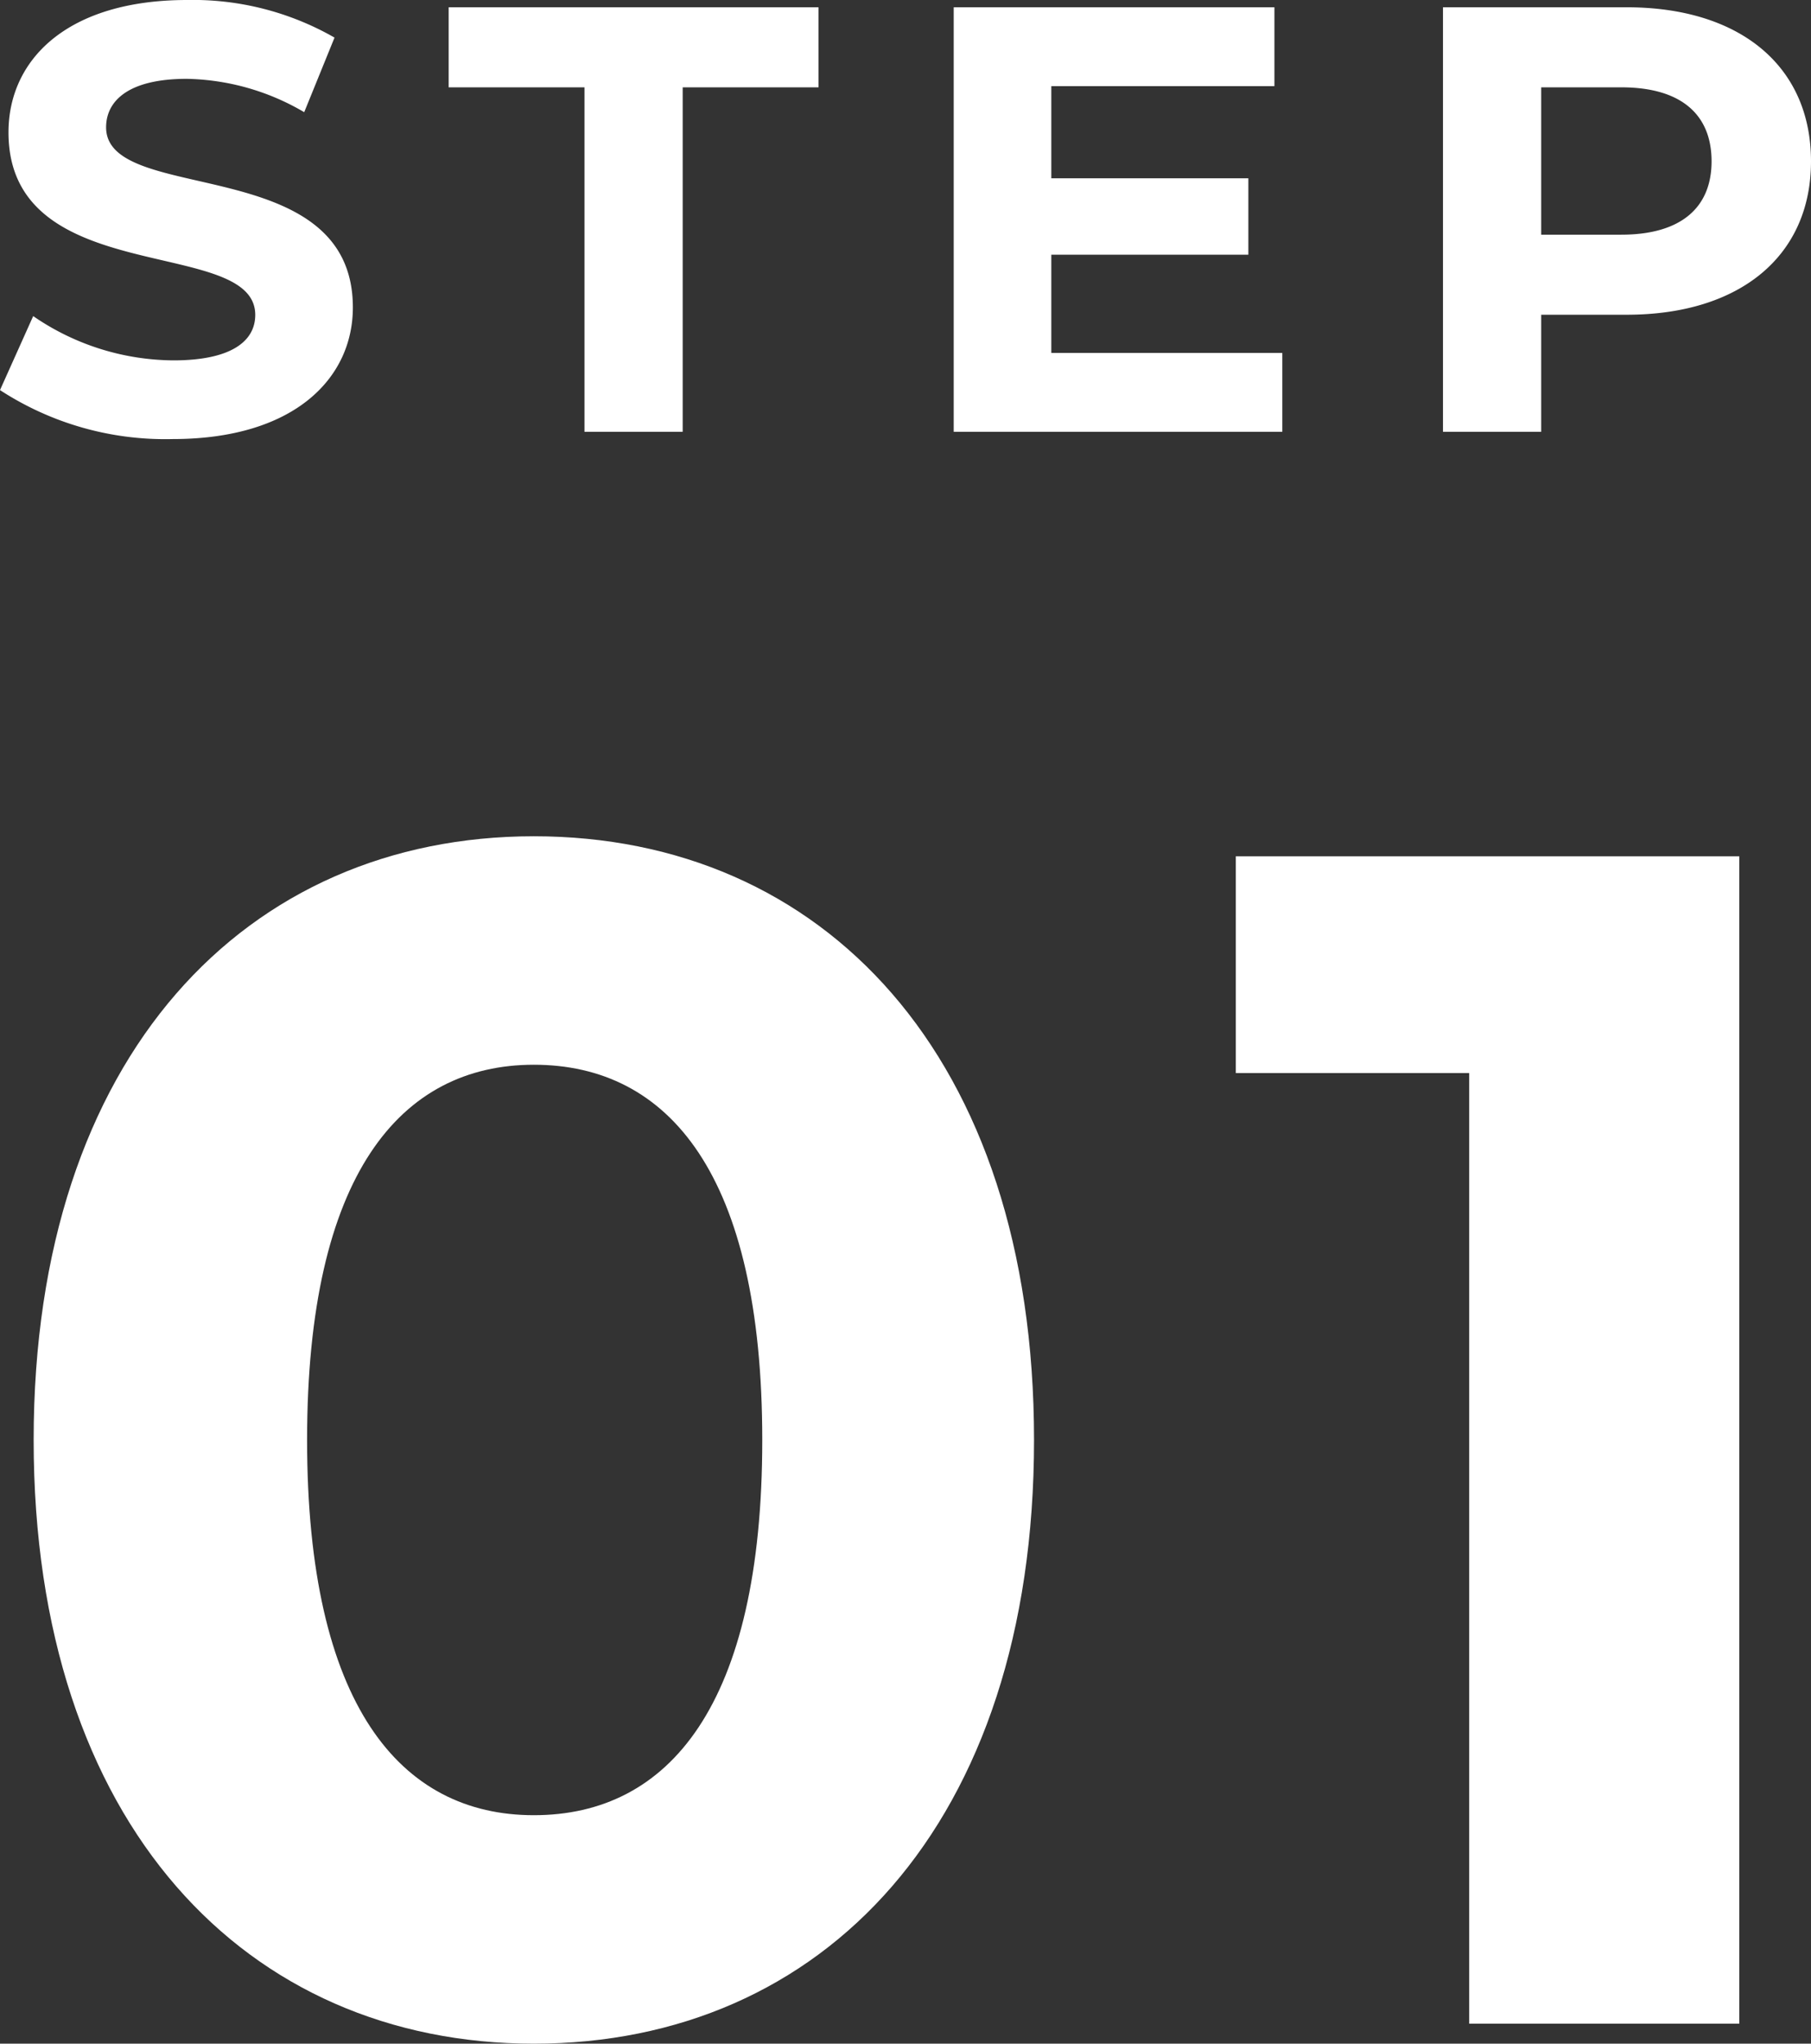
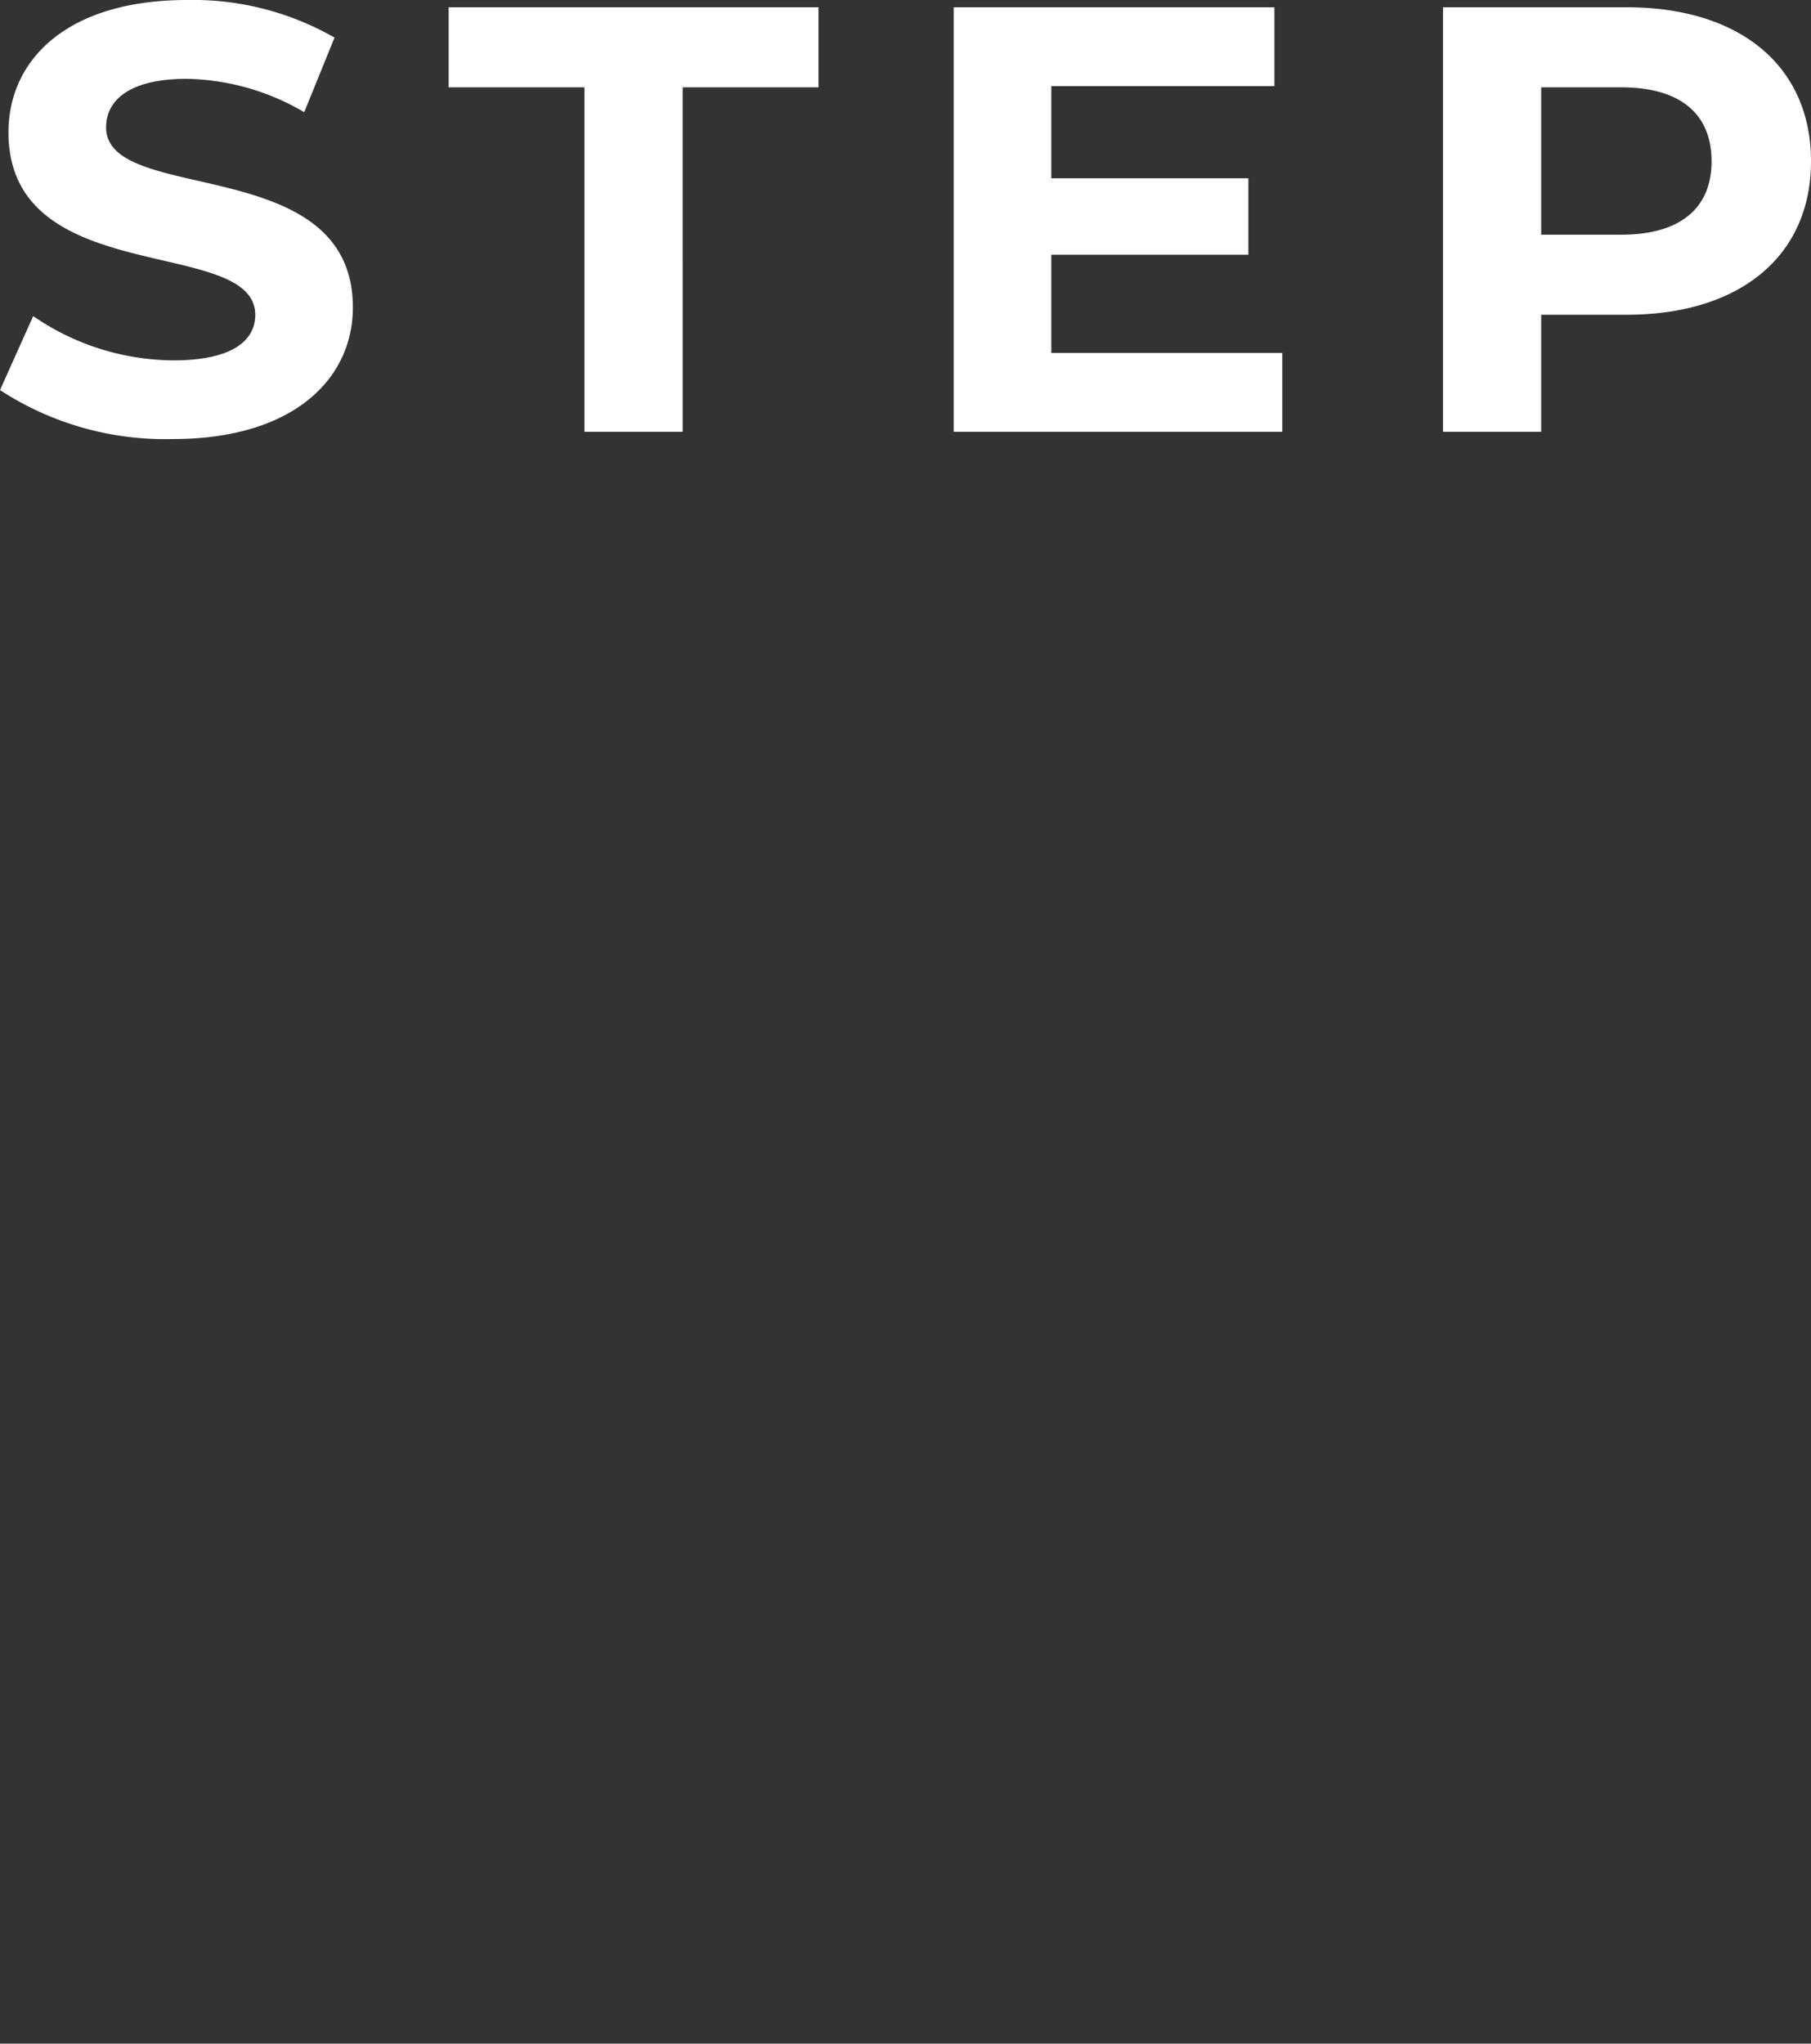
<svg xmlns="http://www.w3.org/2000/svg" width="47.792" height="53.92" viewBox="0 0 47.792 53.92">
  <rect x="0" y="0" width="47.792" height="53.92" fill="#333333" stroke="none" />
  <g id="グループ_9164" data-name="グループ 9164" transform="translate(-260.448 -9084.747)">
    <path id="パス_11518" data-name="パス 11518" d="M5.008.192c3.2,0,4.752-1.6,4.752-3.472,0-4.112-6.512-2.688-6.512-4.752,0-.7.592-1.28,2.128-1.28a6.326,6.326,0,0,1,3.1.88l.8-1.968a7.513,7.513,0,0,0-3.888-.992C2.208-11.392.672-9.808.672-7.9c0,4.16,6.512,2.72,6.512,4.816,0,.688-.624,1.2-2.16,1.2a6.588,6.588,0,0,1-3.7-1.168L.448-1.1A7.983,7.983,0,0,0,5.008.192ZM15.872,0h2.592V-9.088h3.584V-11.2h-9.76v2.112h3.584Zm12.32-2.08V-4.672h5.2V-6.688h-5.2V-9.12H34.08V-11.2H25.616V0h8.672V-2.08ZM43.376-11.2H38.528V0H41.12V-3.088h2.256c2.992,0,4.864-1.552,4.864-4.048C48.24-9.648,46.368-11.2,43.376-11.2Zm-.144,6H41.12V-9.088h2.112c1.584,0,2.384.72,2.384,1.952C45.616-5.92,44.816-5.2,43.232-5.2Z" transform="translate(260 9096.139)" fill="#fff" />
-     <path id="パス_11517" data-name="パス 11517" d="M-35.464.528c7.612,0,13.2-5.764,13.2-15.928s-5.588-15.928-13.2-15.928c-7.568,0-13.2,5.764-13.2,15.928S-43.032.528-35.464.528Zm0-6.028c-3.52,0-5.984-2.9-5.984-9.9s2.464-9.9,5.984-9.9c3.564,0,6.028,2.9,6.028,9.9S-31.9-5.5-35.464-5.5ZM-16.94-30.8v5.72h6.16V0h7.128V-30.8Z" transform="translate(310 9138.139)" fill="#fff" />
  </g>
</svg>